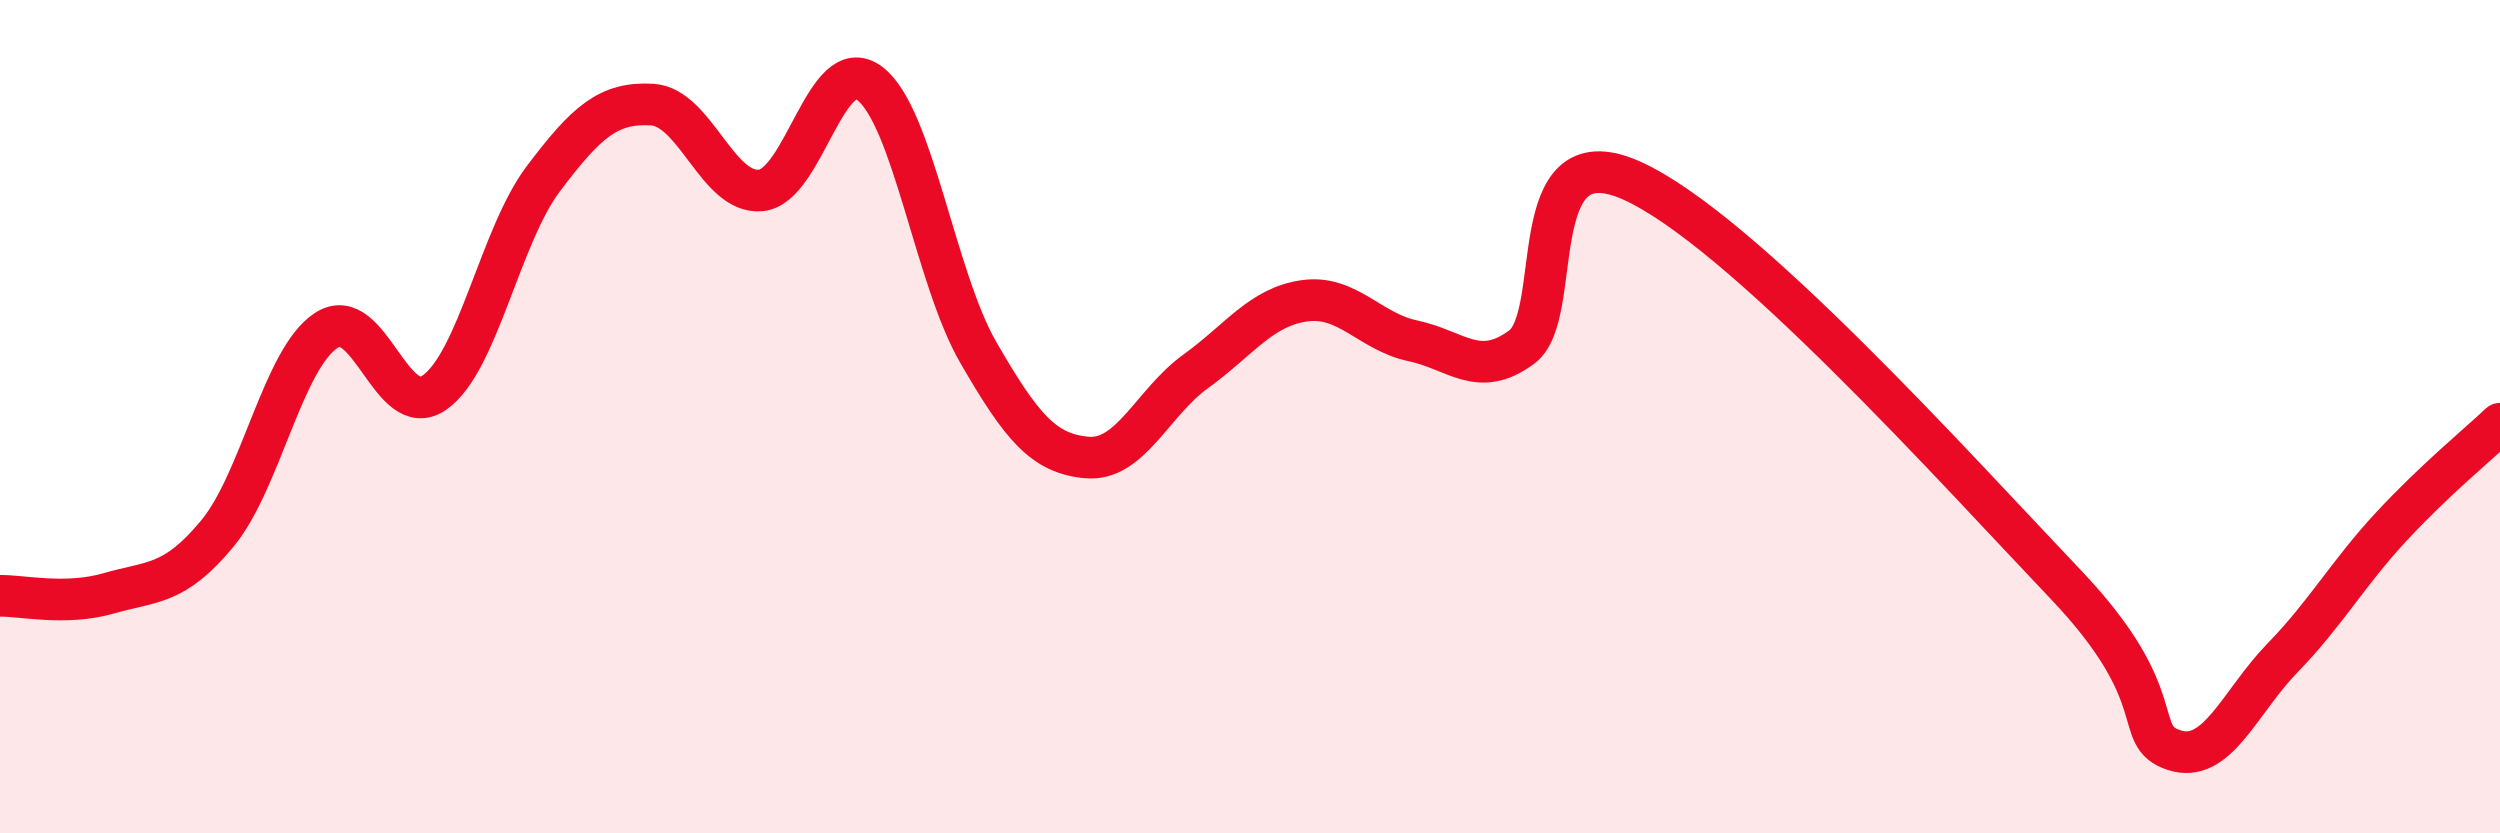
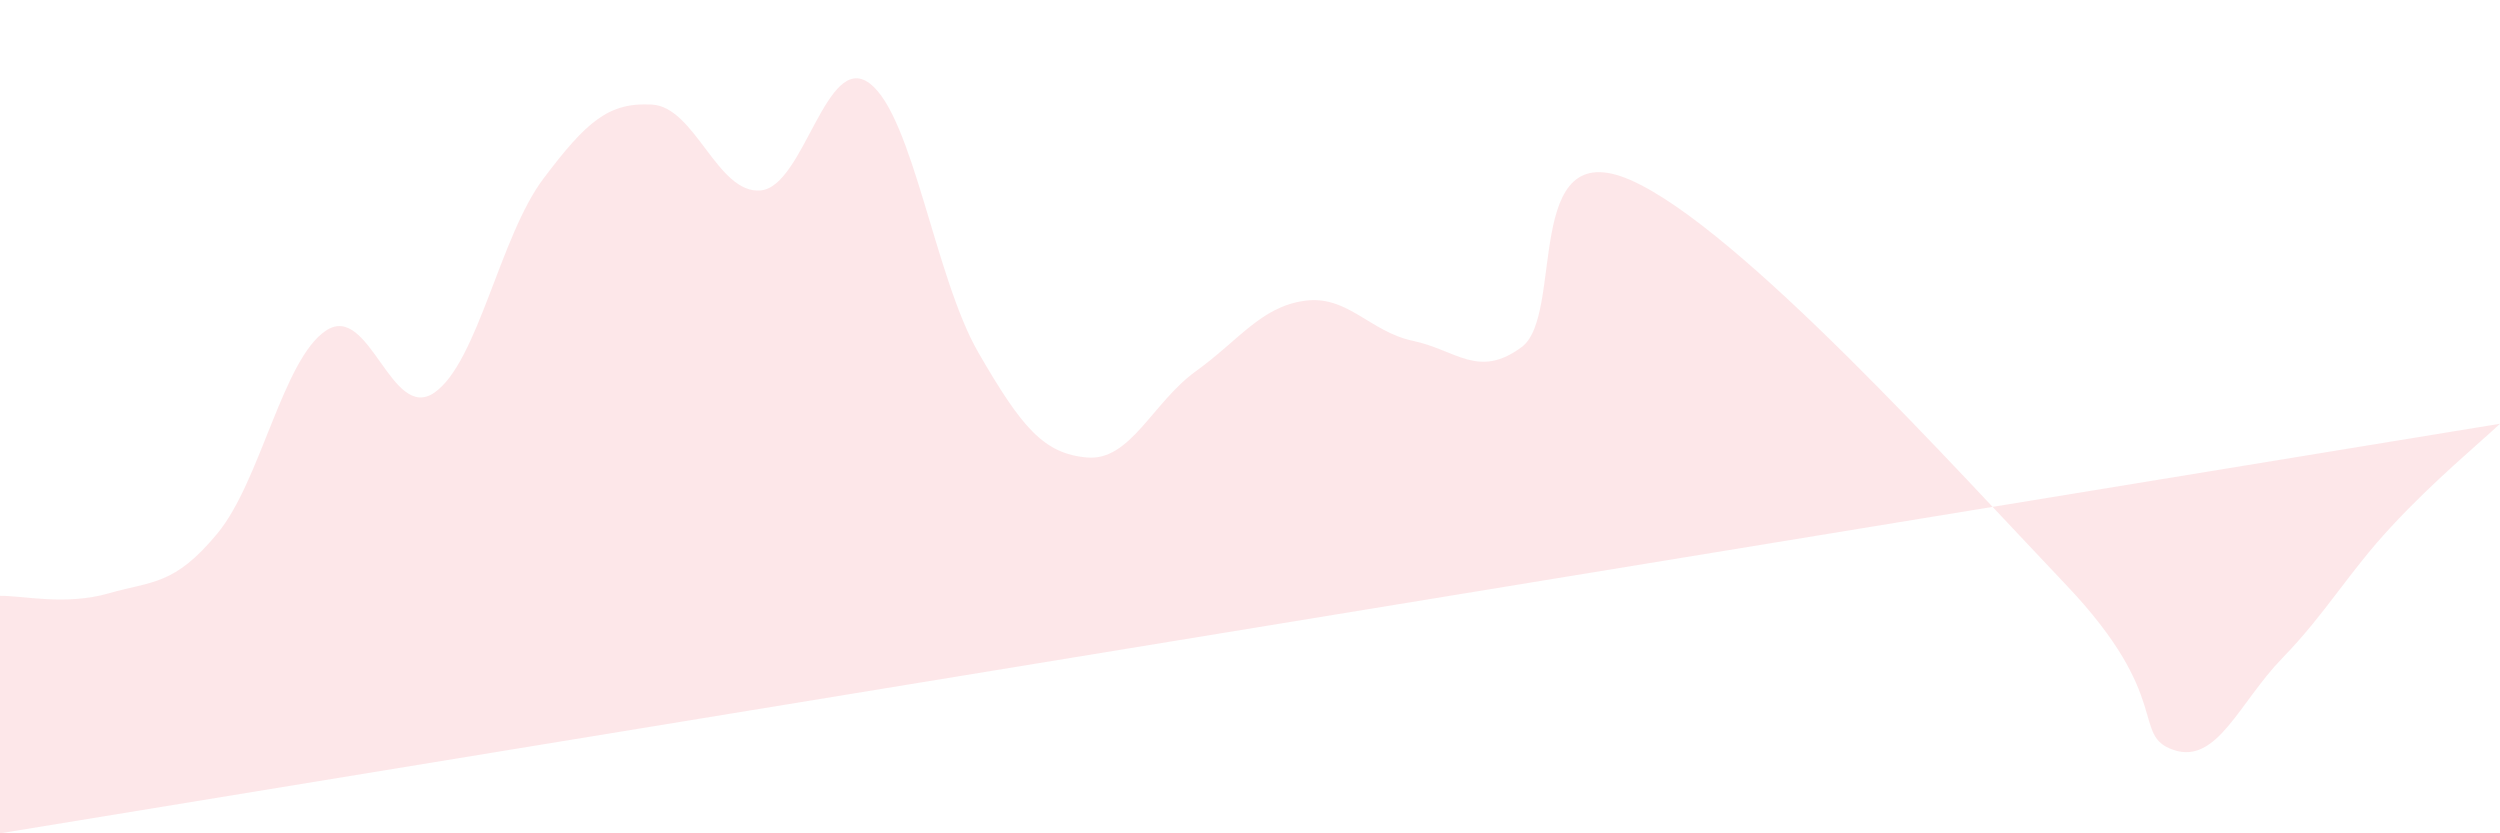
<svg xmlns="http://www.w3.org/2000/svg" width="60" height="20" viewBox="0 0 60 20">
-   <path d="M 0,14.3 C 0.52,14.29 1.57,14.54 2.61,14.24 C 3.65,13.94 4.18,14.06 5.22,12.8 C 6.26,11.54 6.79,8.61 7.83,7.93 C 8.87,7.25 9.39,10.15 10.43,9.42 C 11.47,8.69 12,5.67 13.04,4.29 C 14.08,2.91 14.61,2.45 15.65,2.51 C 16.69,2.57 17.22,4.67 18.26,4.57 C 19.3,4.47 19.83,1.22 20.87,2 C 21.91,2.78 22.44,6.66 23.48,8.46 C 24.52,10.26 25.05,10.89 26.09,10.98 C 27.13,11.07 27.66,9.66 28.7,8.91 C 29.74,8.16 30.26,7.37 31.3,7.22 C 32.34,7.07 32.87,7.96 33.91,8.18 C 34.95,8.4 35.48,9.1 36.52,8.33 C 37.56,7.56 36.52,3.18 39.13,4.32 C 41.74,5.46 46.96,11.28 49.57,14.02 C 52.18,16.76 51.13,17.65 52.17,18 C 53.21,18.35 53.74,16.86 54.78,15.79 C 55.82,14.72 56.35,13.76 57.39,12.64 C 58.43,11.52 59.48,10.66 60,10.17L60 20L0 20Z" fill="#EB0A25" opacity="0.1" stroke-linecap="round" stroke-linejoin="round" />
-   <path d="M 0,14.3 C 0.52,14.29 1.57,14.54 2.61,14.24 C 3.65,13.94 4.18,14.06 5.22,12.8 C 6.26,11.54 6.79,8.61 7.83,7.93 C 8.87,7.25 9.39,10.15 10.43,9.42 C 11.47,8.69 12,5.67 13.04,4.29 C 14.08,2.91 14.61,2.45 15.65,2.51 C 16.69,2.57 17.22,4.67 18.26,4.57 C 19.3,4.47 19.83,1.22 20.87,2 C 21.91,2.78 22.44,6.66 23.48,8.46 C 24.52,10.26 25.05,10.89 26.09,10.98 C 27.13,11.07 27.66,9.66 28.7,8.91 C 29.74,8.16 30.26,7.37 31.3,7.22 C 32.34,7.07 32.87,7.96 33.91,8.18 C 34.95,8.4 35.48,9.1 36.52,8.33 C 37.56,7.56 36.52,3.18 39.13,4.32 C 41.74,5.46 46.96,11.28 49.57,14.02 C 52.18,16.76 51.13,17.65 52.17,18 C 53.21,18.35 53.74,16.86 54.78,15.79 C 55.82,14.72 56.35,13.76 57.39,12.64 C 58.43,11.52 59.48,10.66 60,10.17" stroke="#EB0A25" stroke-width="1" fill="none" stroke-linecap="round" stroke-linejoin="round" />
+   <path d="M 0,14.3 C 0.52,14.29 1.57,14.54 2.61,14.24 C 3.65,13.94 4.18,14.06 5.22,12.8 C 6.26,11.54 6.79,8.61 7.83,7.93 C 8.87,7.25 9.39,10.15 10.43,9.42 C 11.47,8.69 12,5.67 13.04,4.29 C 14.08,2.91 14.61,2.45 15.65,2.51 C 16.69,2.57 17.22,4.67 18.26,4.57 C 19.3,4.47 19.83,1.22 20.87,2 C 21.91,2.78 22.44,6.66 23.48,8.46 C 24.52,10.26 25.05,10.89 26.09,10.98 C 27.13,11.07 27.66,9.66 28.7,8.91 C 29.74,8.16 30.26,7.37 31.3,7.22 C 32.34,7.07 32.87,7.96 33.91,8.18 C 34.95,8.4 35.48,9.1 36.52,8.33 C 37.56,7.56 36.52,3.18 39.13,4.32 C 41.74,5.46 46.96,11.28 49.57,14.02 C 52.18,16.76 51.13,17.65 52.17,18 C 53.21,18.35 53.74,16.86 54.78,15.79 C 55.82,14.72 56.35,13.76 57.39,12.64 C 58.43,11.52 59.48,10.66 60,10.17L0 20Z" fill="#EB0A25" opacity="0.1" stroke-linecap="round" stroke-linejoin="round" />
</svg>